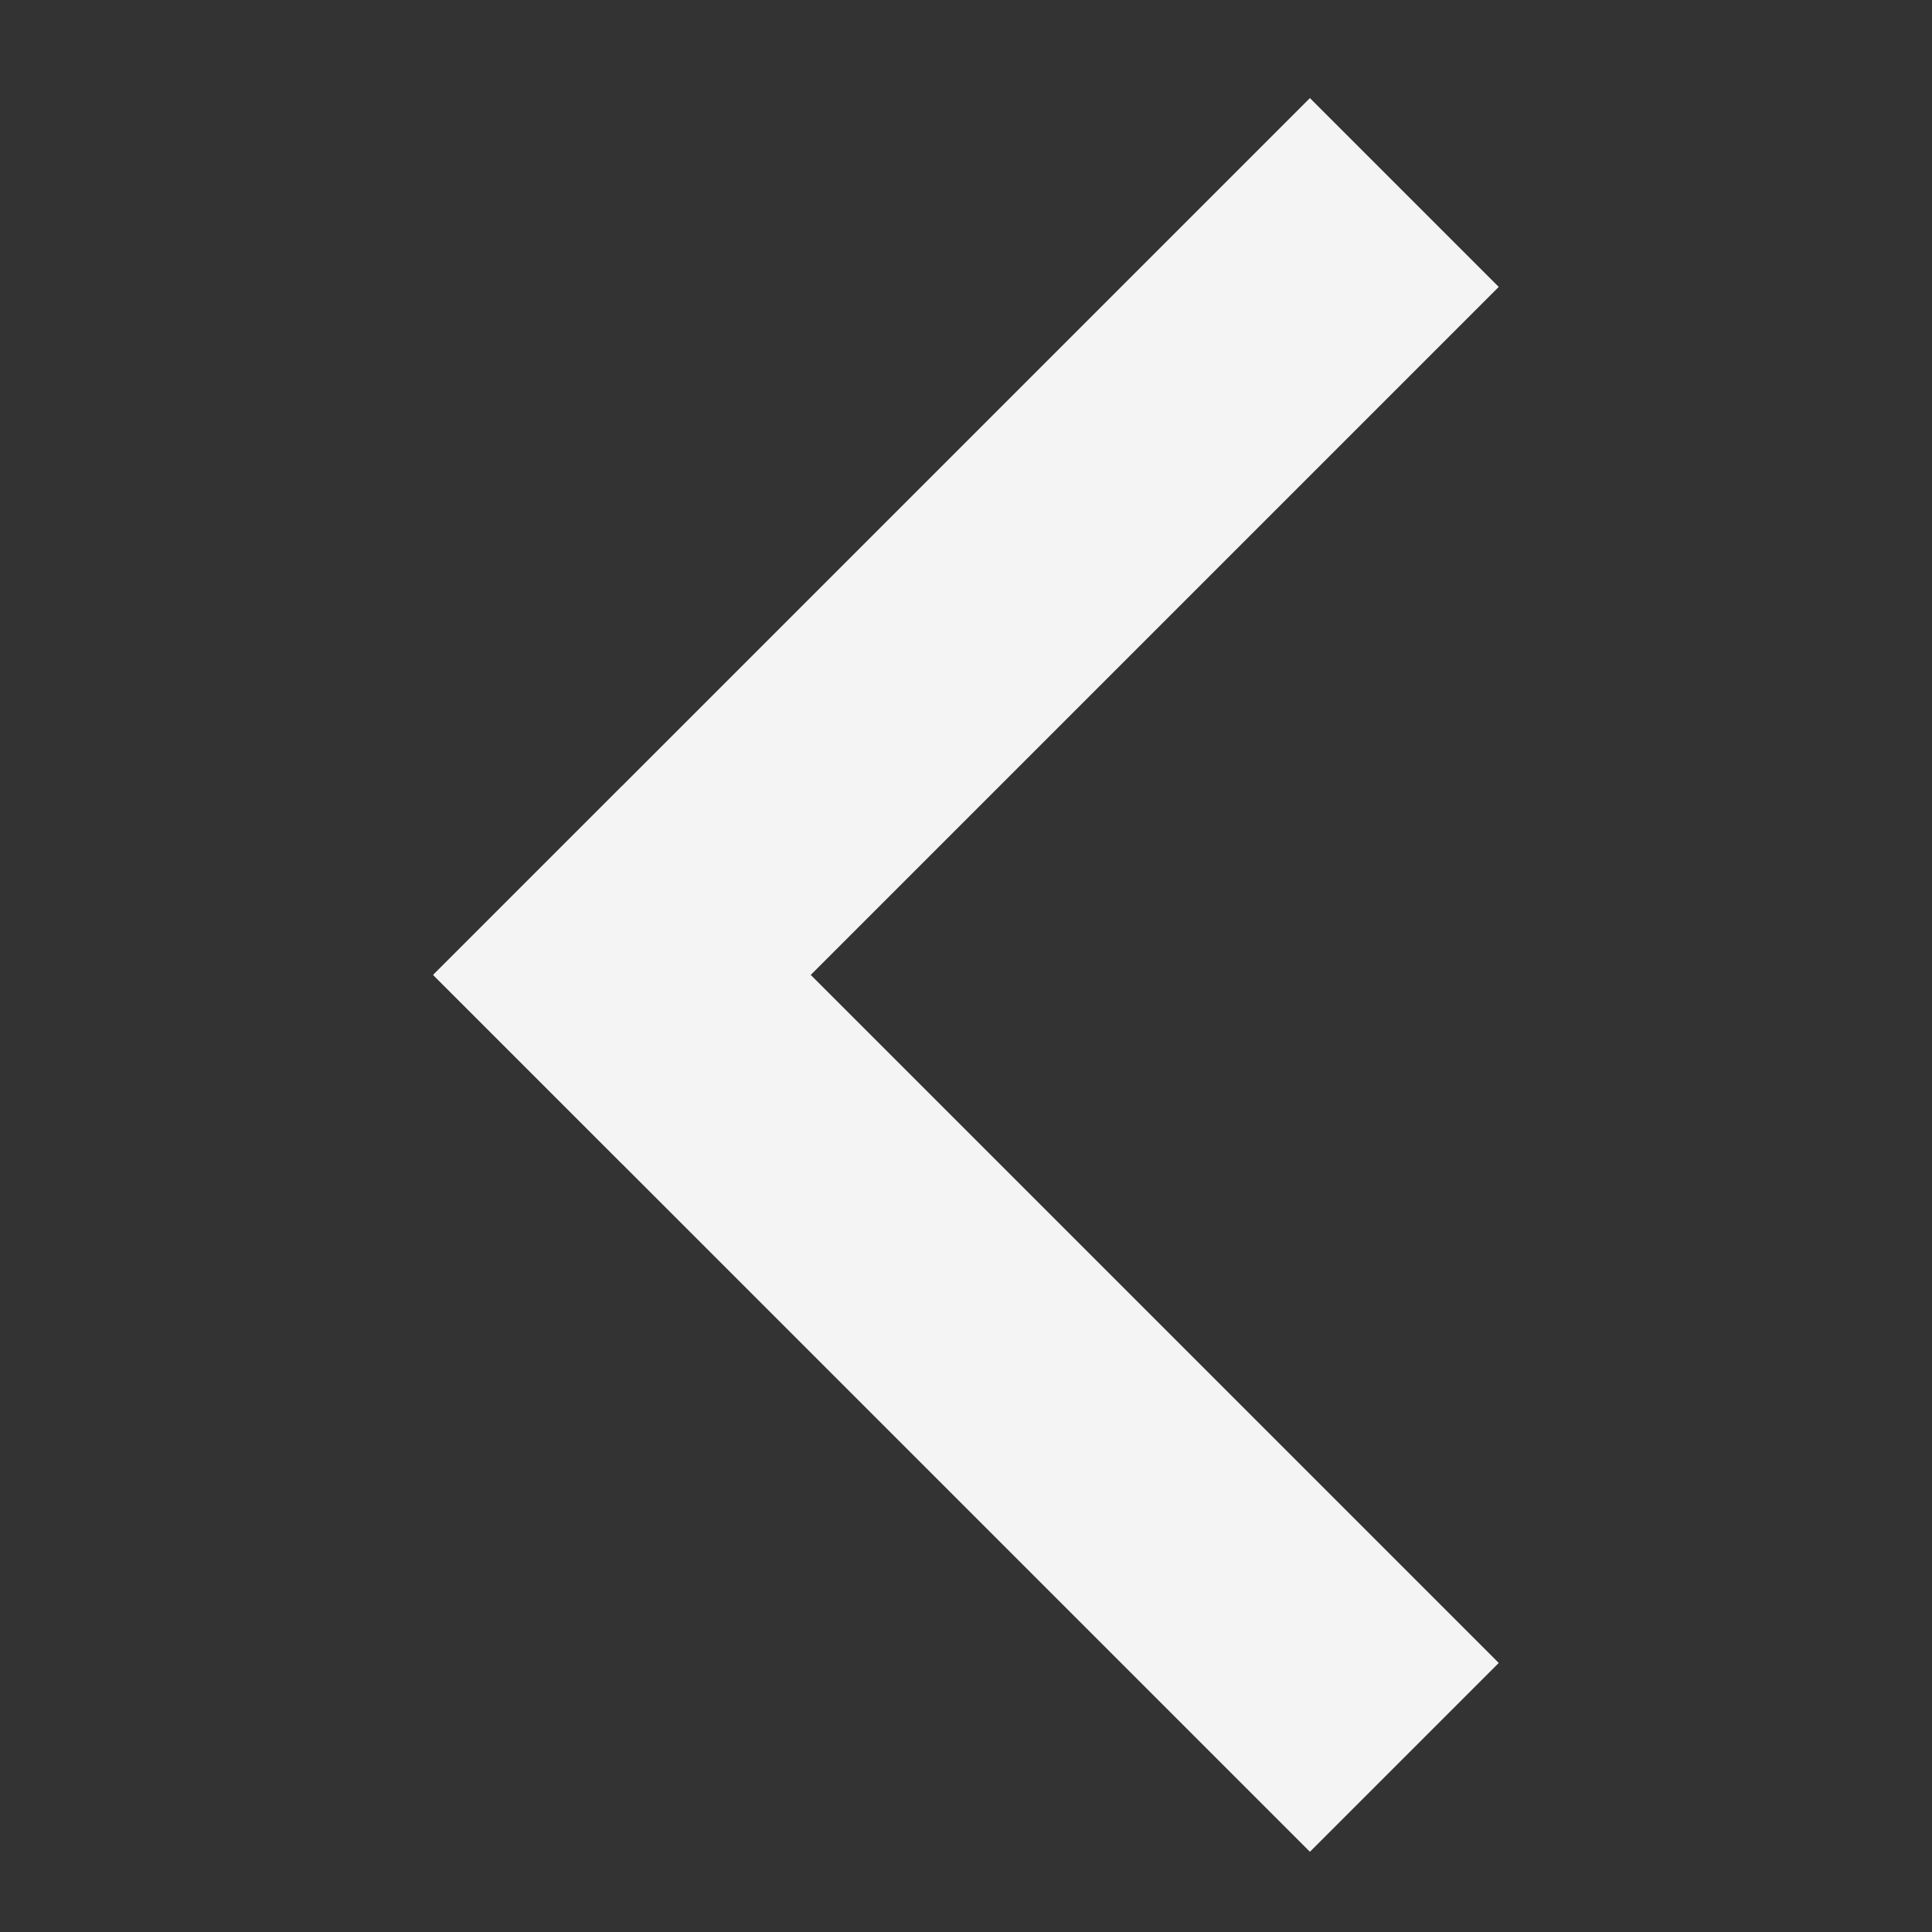
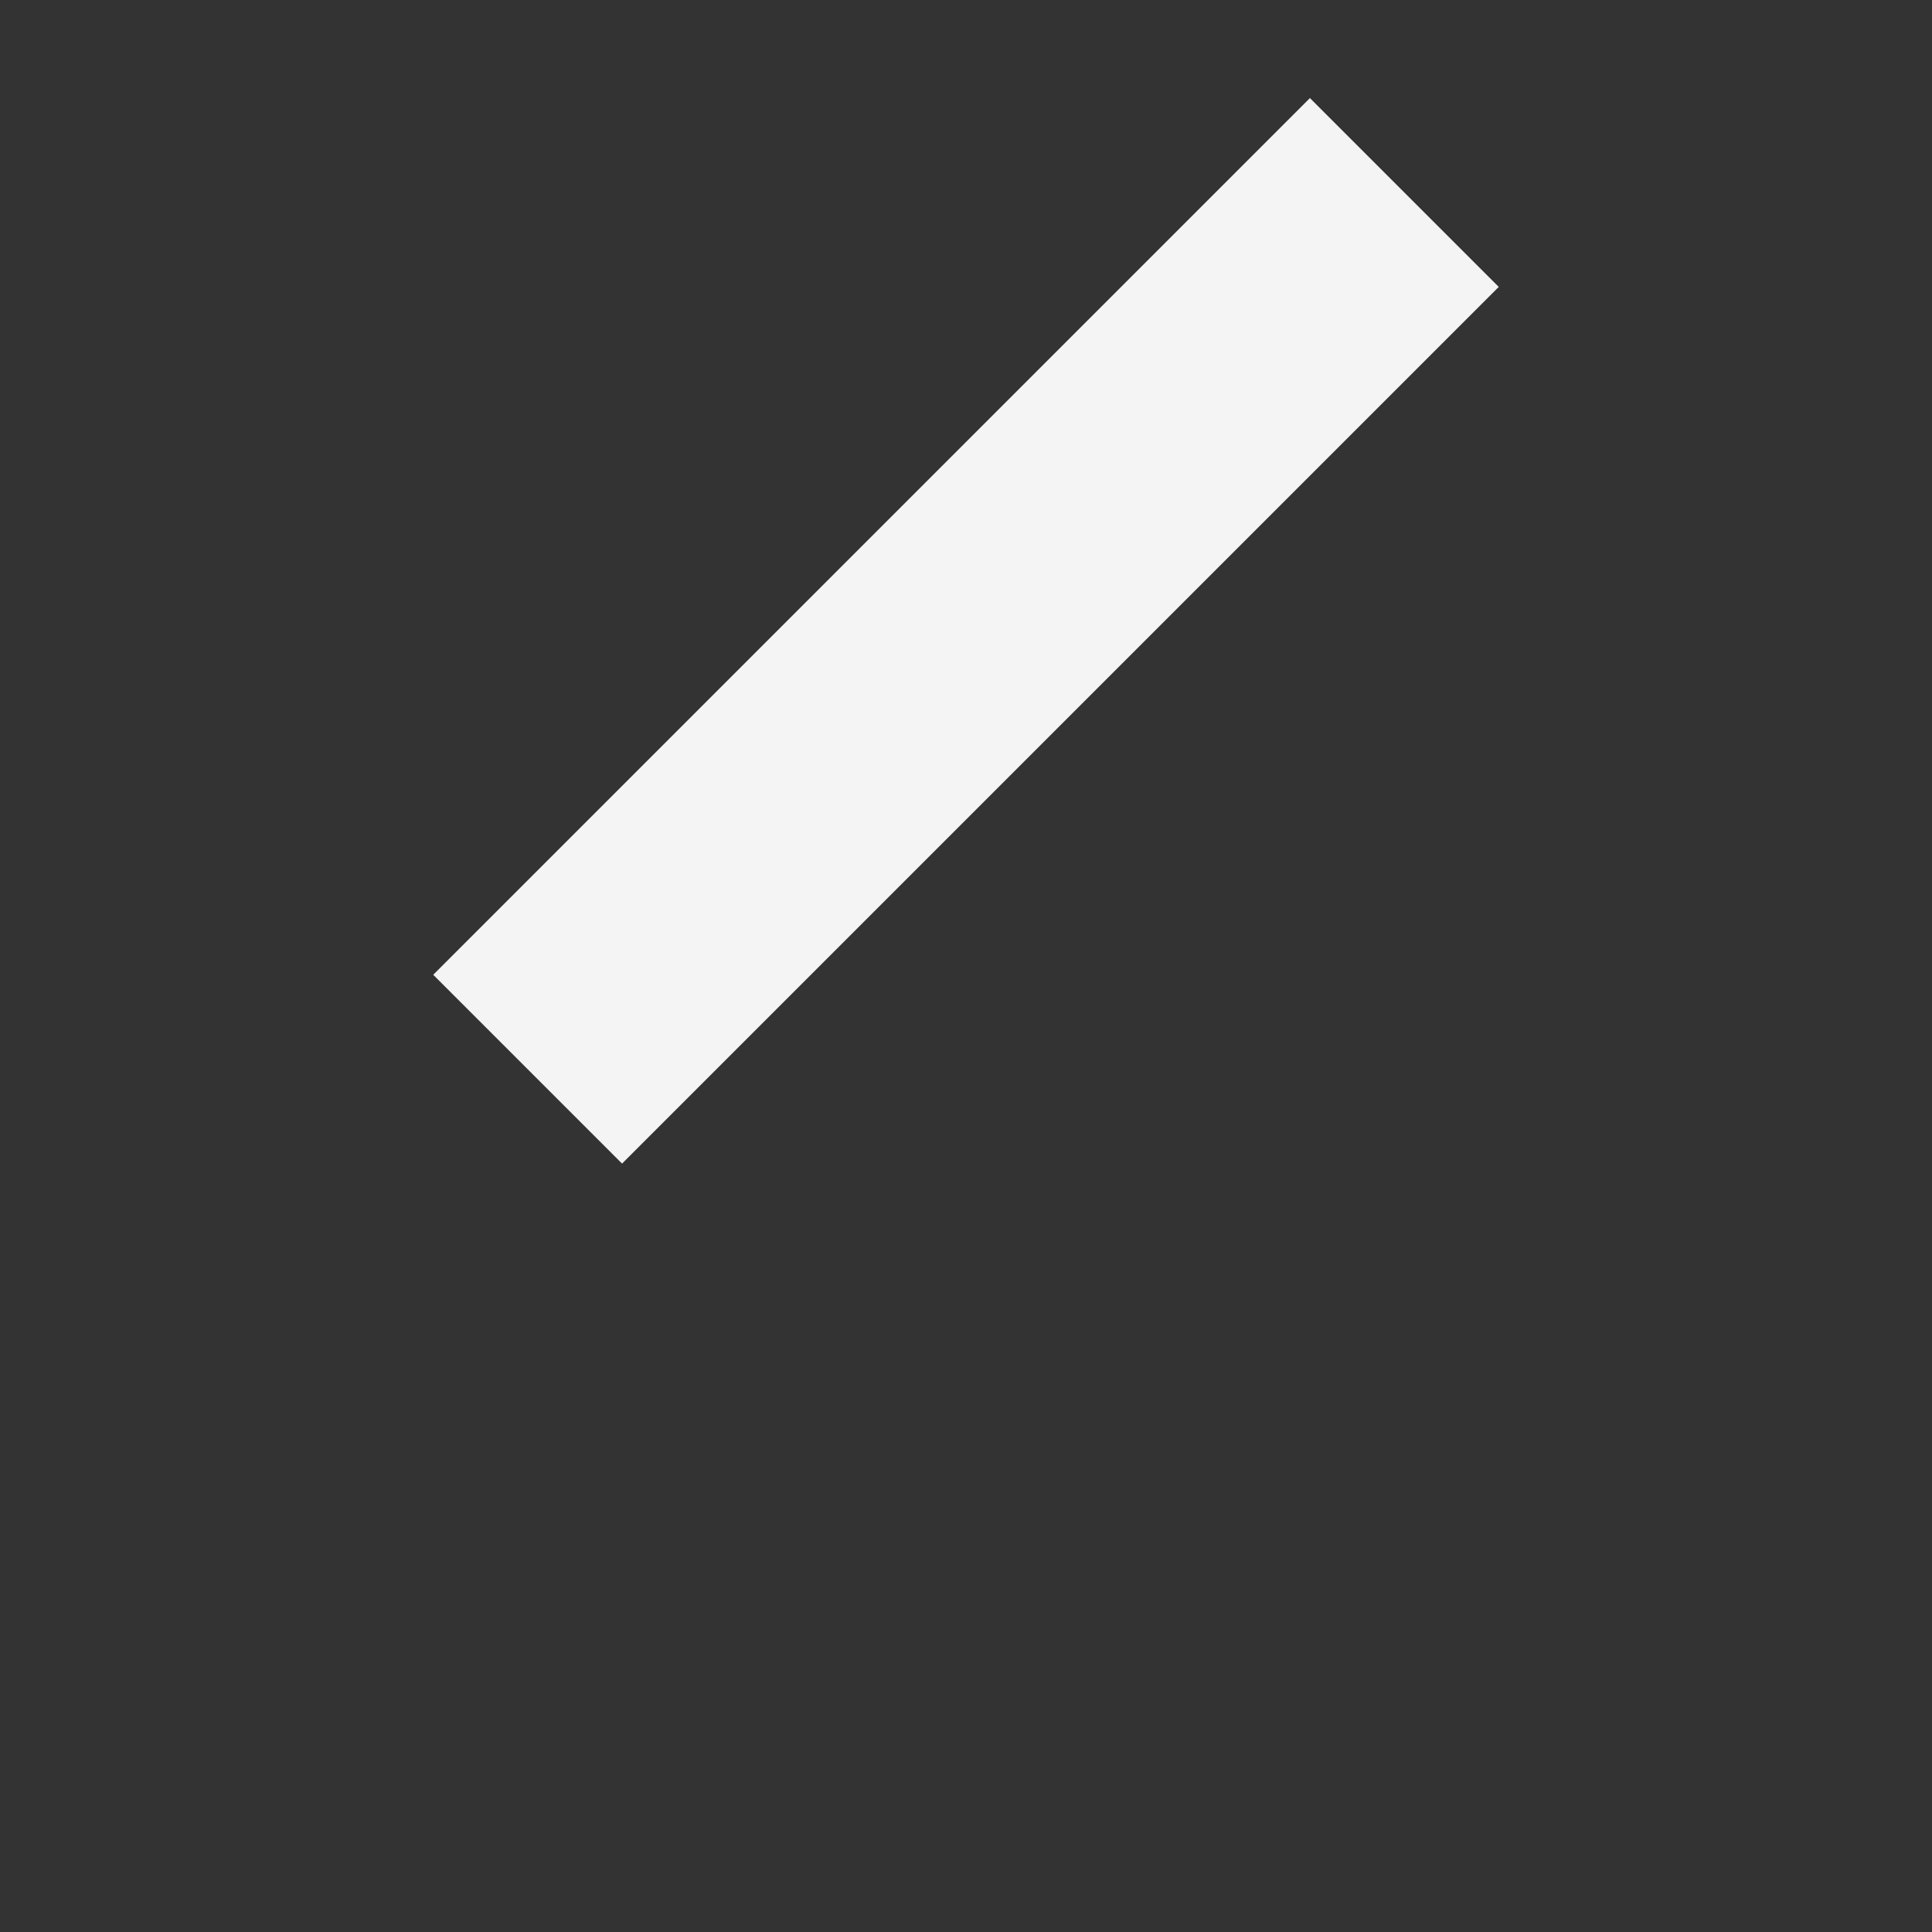
<svg xmlns="http://www.w3.org/2000/svg" width="80" height="80" viewBox="0 0 80 80" fill="none">
  <rect x="0" y="0" width="80" height="80" fill="#333333" stroke="none" />
  <g clip-path="url(#clip0_2233_3322)">
    <path d="M54.241 4.061L17.939 40.363L25.758 48.182L62.06 11.88L54.241 4.061Z" fill="#F4F4F4" />
-     <path d="M62.06 68.859L25.758 32.556L17.939 40.376L54.241 76.678L62.06 68.859Z" fill="#F4F4F4" />
  </g>
  <defs>
    <clipPath id="clip0_2233_3322">
      <rect width="80" height="80" fill="white" />
    </clipPath>
  </defs>
</svg>